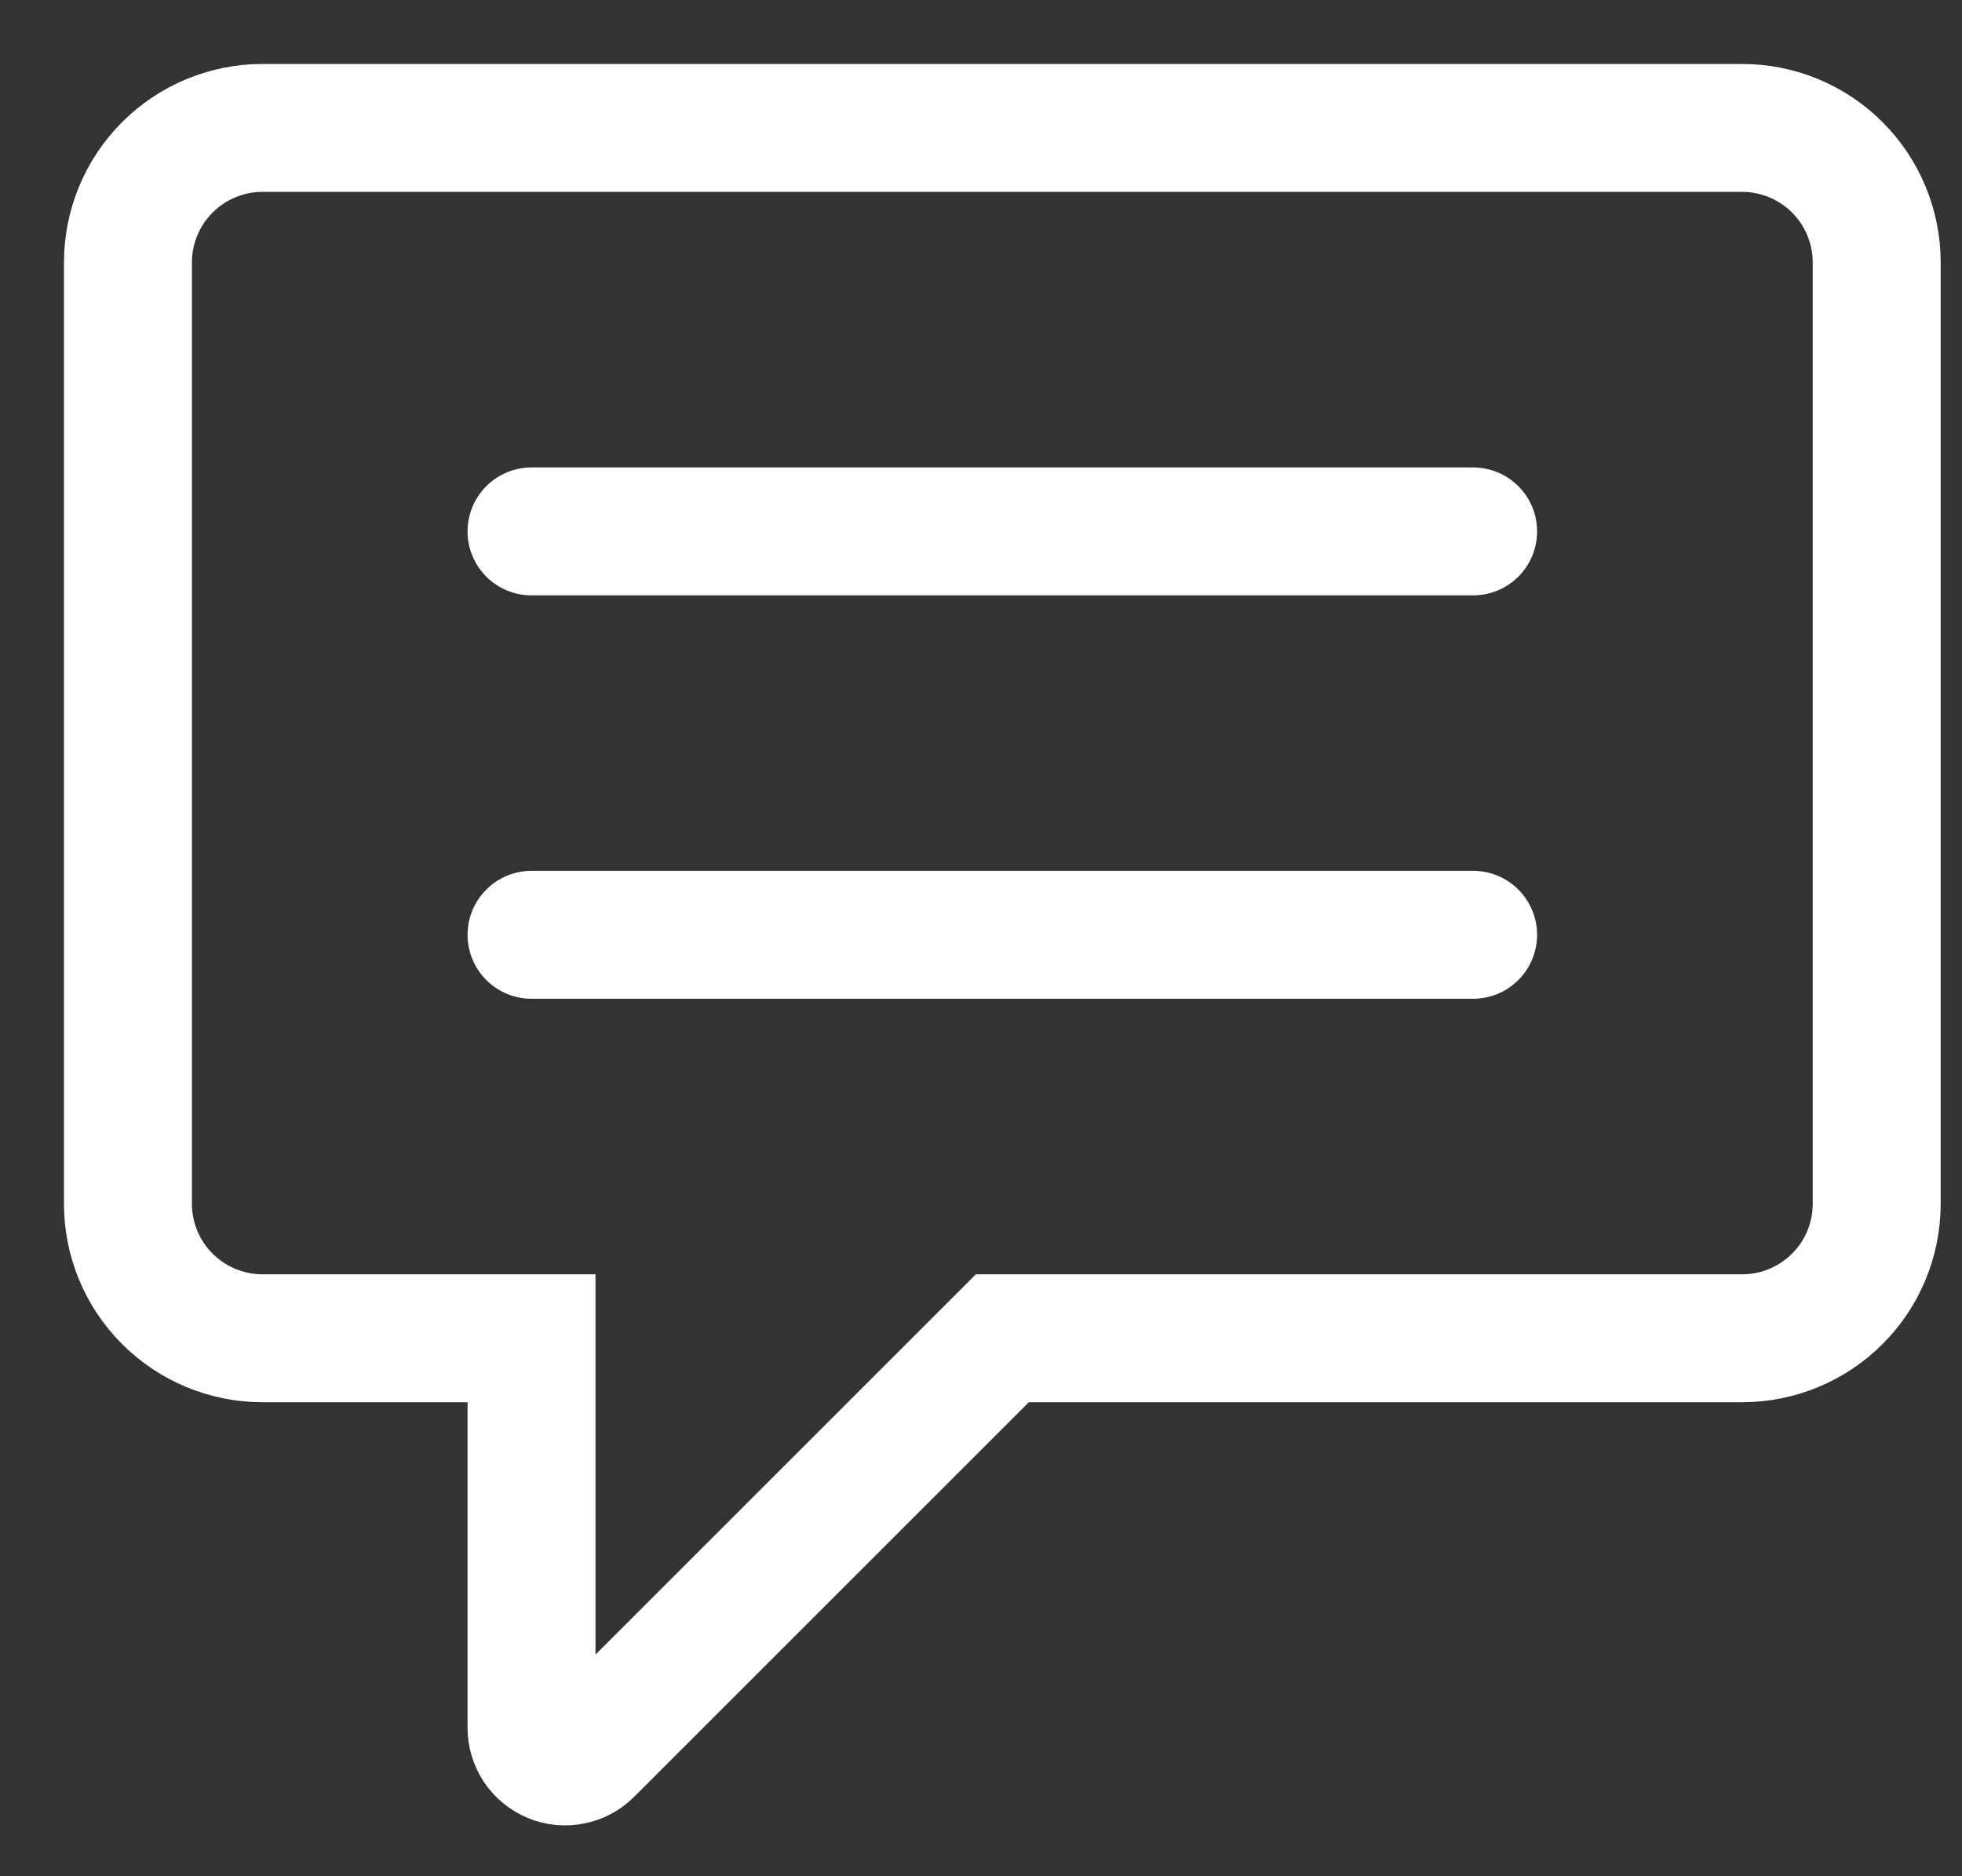
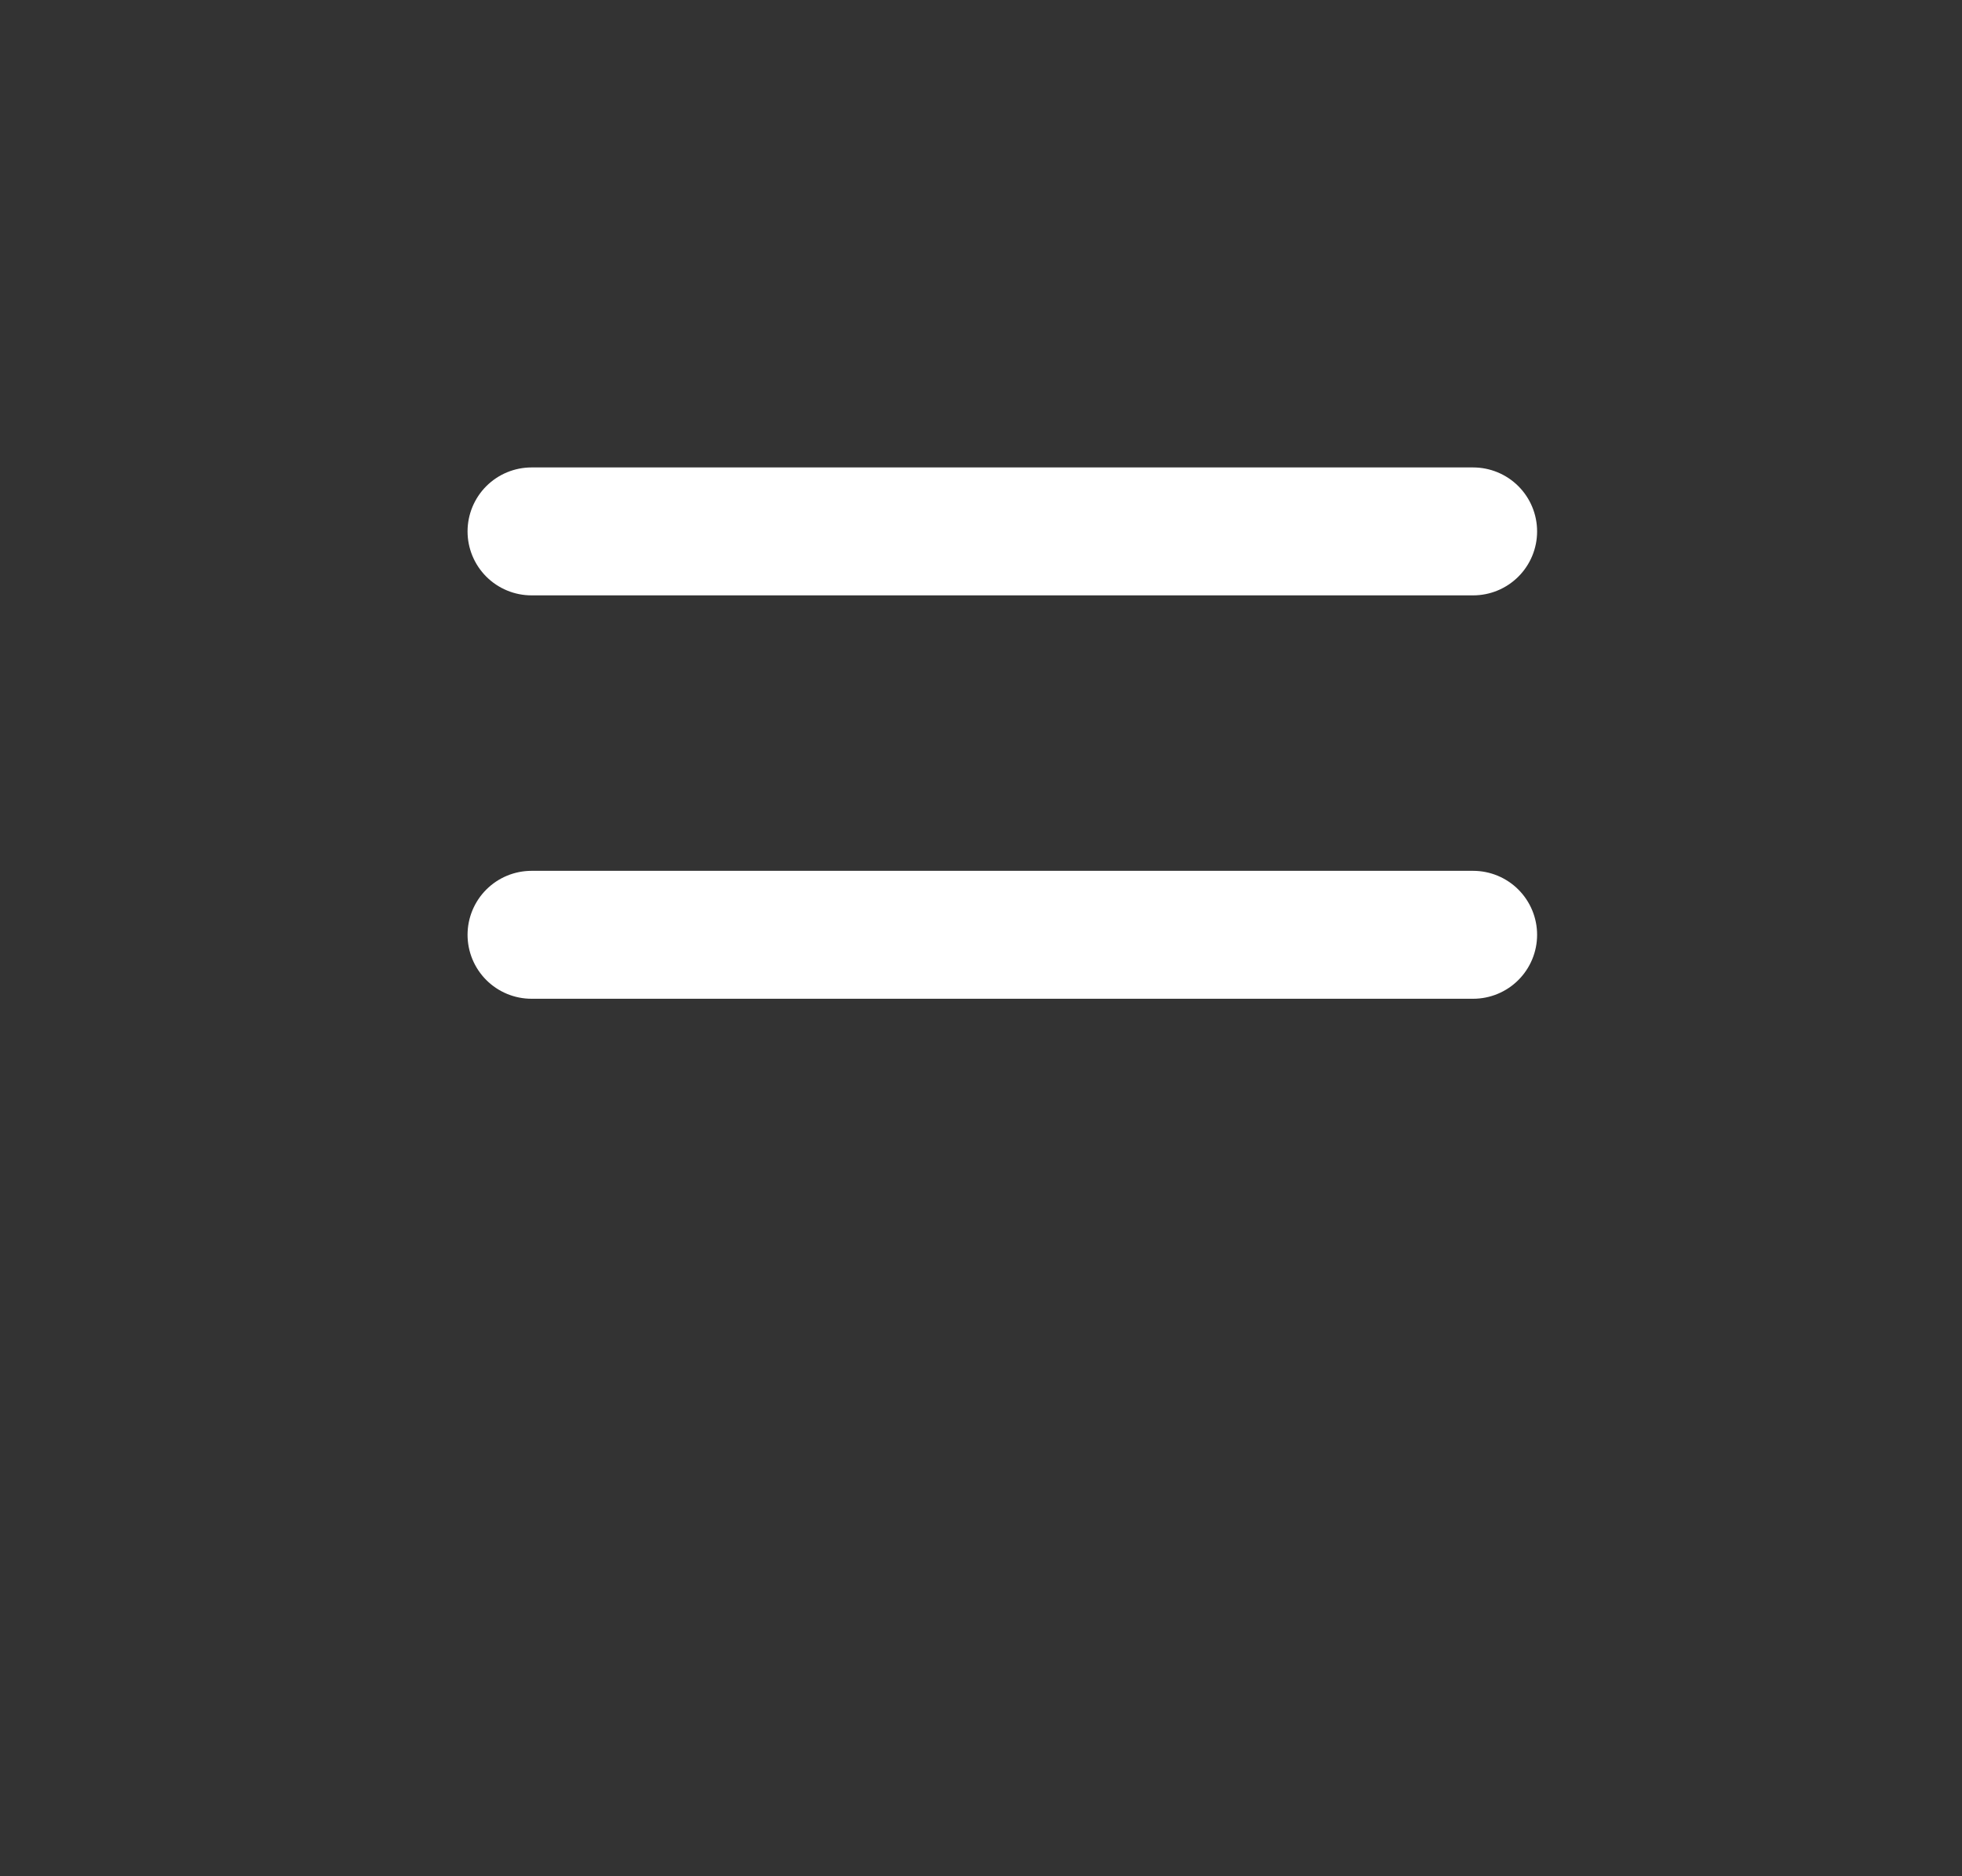
<svg xmlns="http://www.w3.org/2000/svg" width="23" height="22" viewBox="0 0 23 22" fill="none">
  <rect x="0" y="0" width="23" height="22" fill="#333333" stroke="none" />
-   <path d="M6.231 20.259V15.692H3.077C2.659 15.692 2.258 15.526 1.962 15.23C1.666 14.935 1.5 14.534 1.5 14.115V3.077C1.5 2.659 1.666 2.258 1.962 1.962C2.258 1.666 2.659 1.5 3.077 1.5H20.423C20.841 1.5 21.242 1.666 21.538 1.962C21.834 2.258 22 2.659 22 3.077V14.115C22 14.534 21.834 14.935 21.538 15.23C21.242 15.526 20.841 15.692 20.423 15.692H11.75L6.904 20.538C6.849 20.593 6.779 20.631 6.702 20.646C6.626 20.662 6.546 20.654 6.474 20.624C6.402 20.594 6.34 20.543 6.297 20.479C6.254 20.413 6.231 20.337 6.231 20.259Z" stroke="white" stroke-width="1.5" />
  <path d="M6.231 10.961H17.269M6.231 6.231H17.269" stroke="white" stroke-width="1.5" stroke-linecap="round" />
</svg>